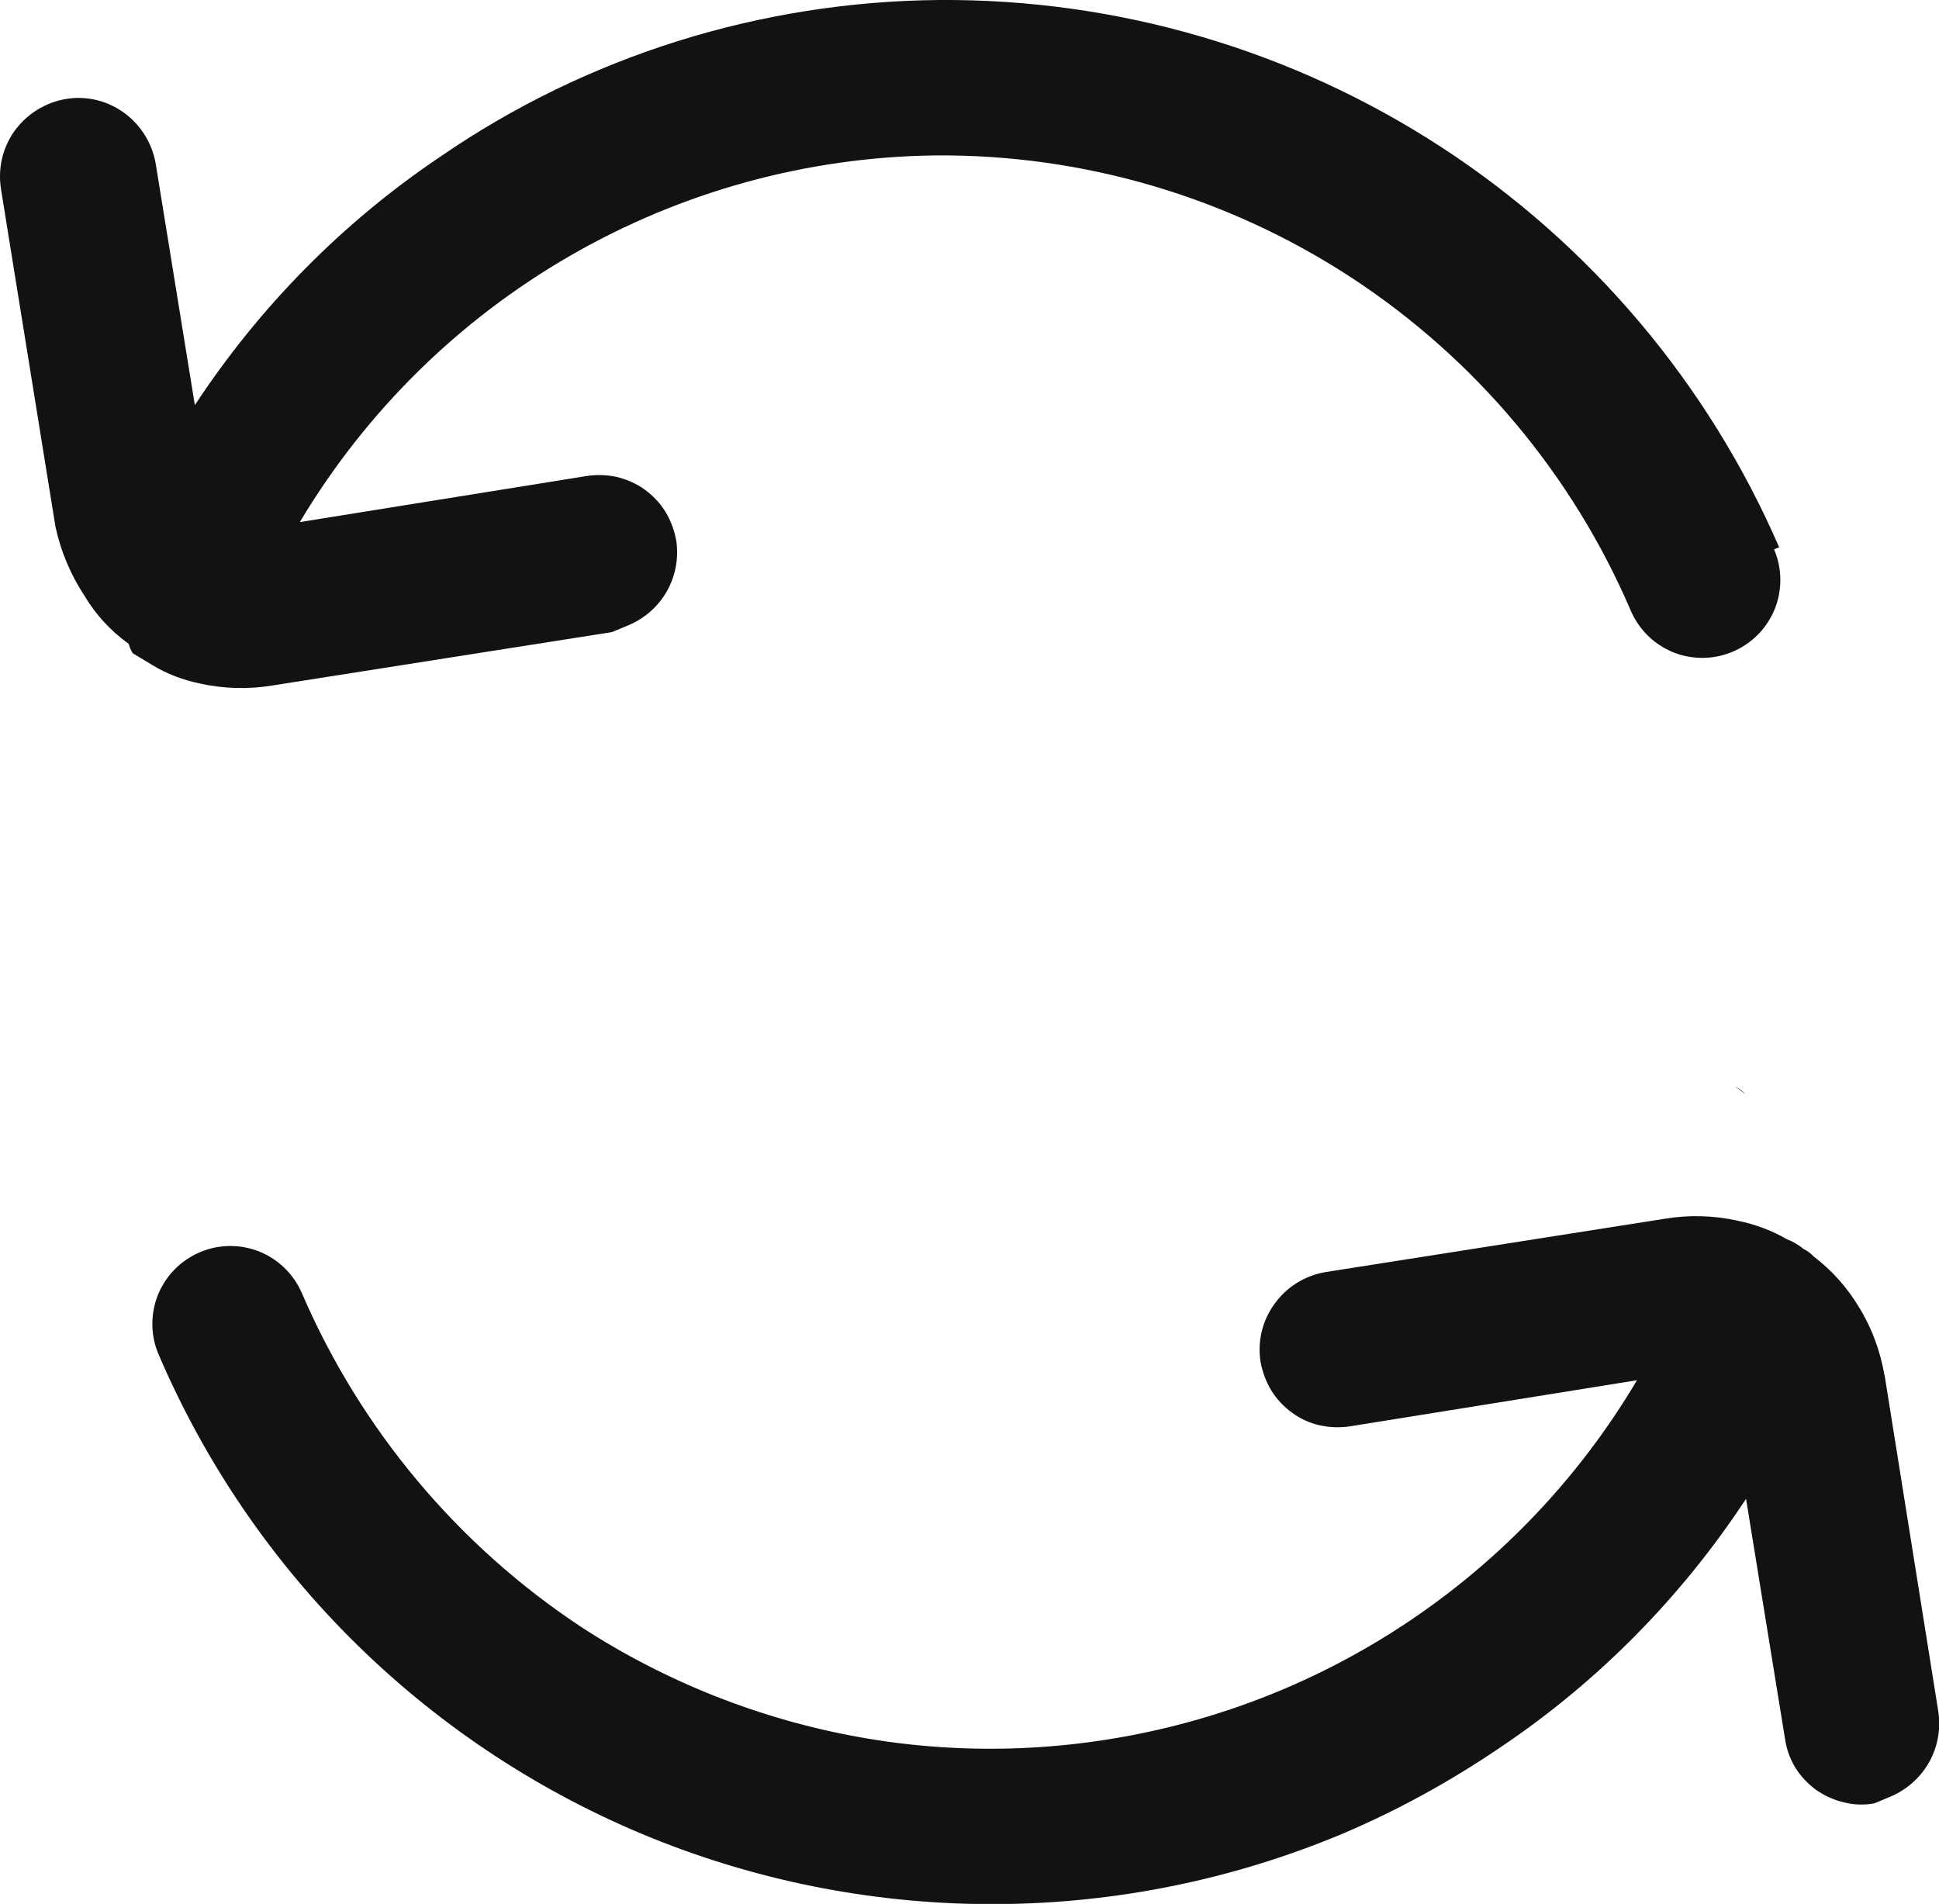
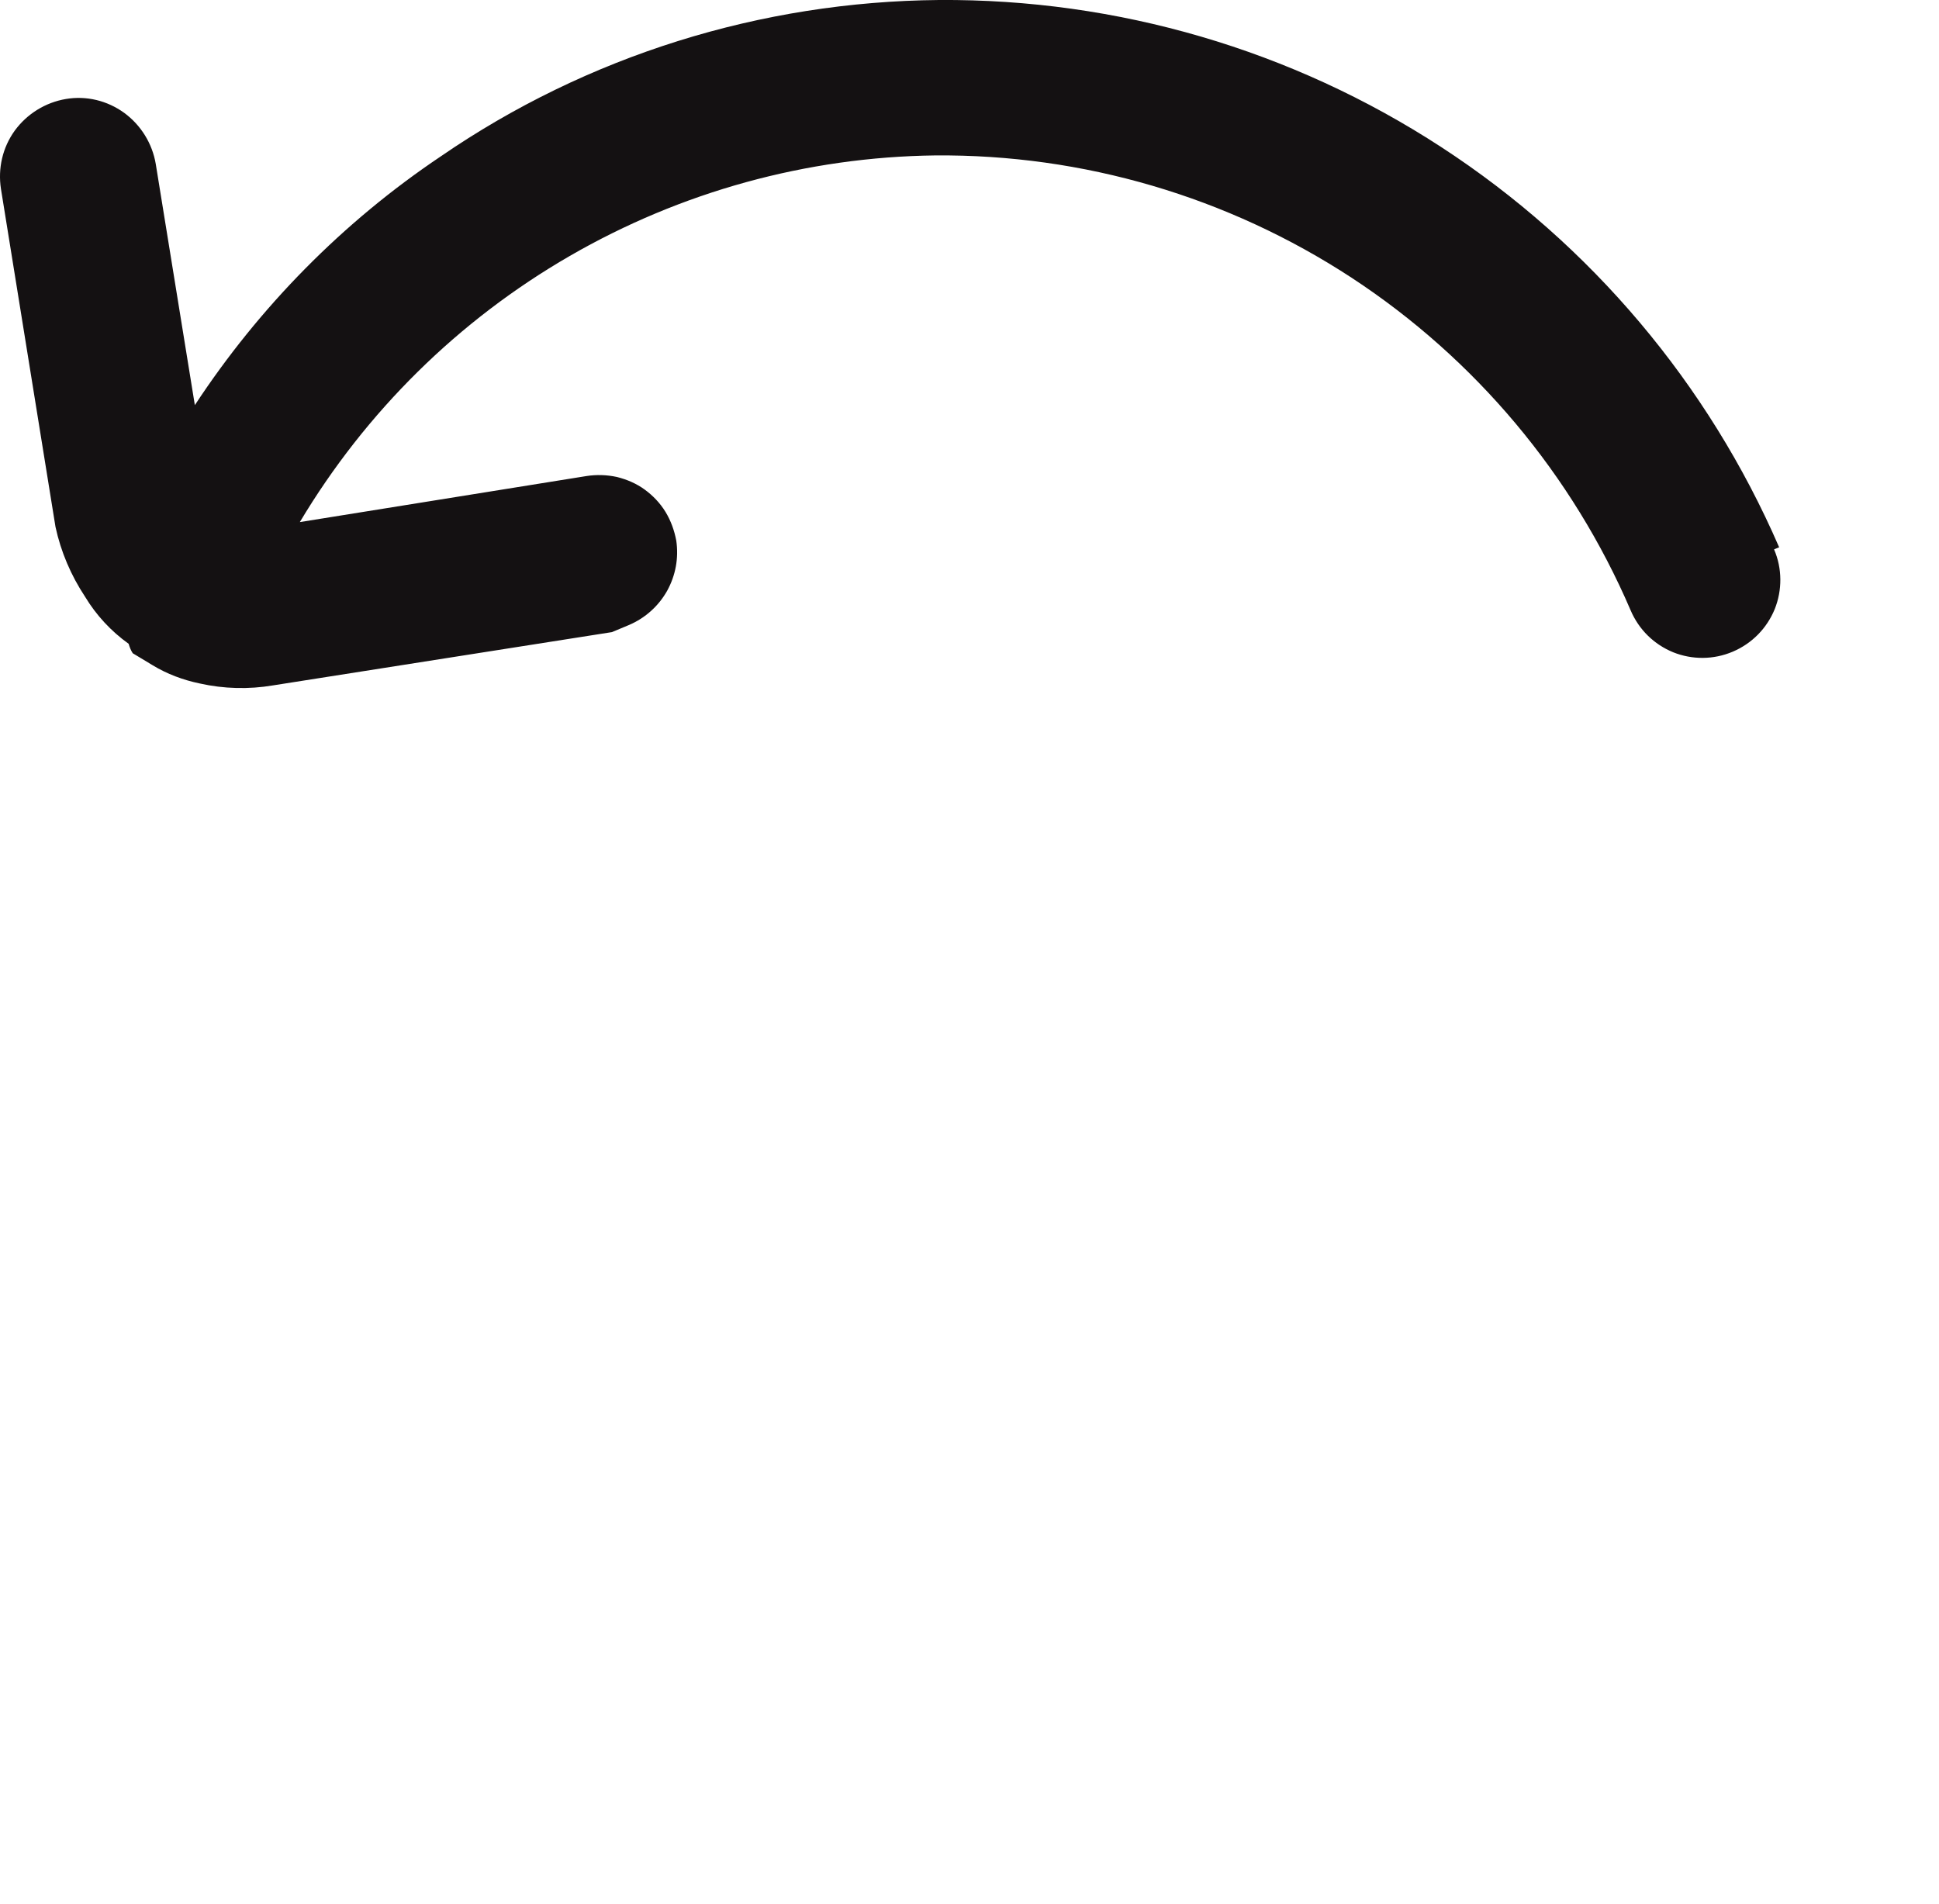
<svg xmlns="http://www.w3.org/2000/svg" id="Layer_2" data-name="Layer 2" viewBox="0 0 61.5 60.39">
  <defs>
    <style>
      .cls-1 {
        fill: #141112;
        stroke-width: 0px;
      }
    </style>
  </defs>
  <g id="Forsiden">
    <g>
-       <path class="cls-1" d="m59.77,43.59l1.71,10.71c.08.55-.02,1.1-.29,1.59-.27.48-.69.86-1.19,1.08l-.55.23c-.32.06-.65.05-.96-.03-.32-.07-.61-.21-.88-.39-.26-.19-.49-.43-.66-.7-.17-.28-.28-.58-.33-.9l-1.24-7.64c-2.05,3.12-4.7,5.81-7.8,7.89-1.56,1.06-3.21,1.97-4.94,2.71-7,2.95-14.89,3.01-21.94.17-7.05-2.85-12.68-8.36-15.67-15.35-.26-.6-.26-1.29-.02-1.89.25-.61.72-1.09,1.33-1.35.6-.26,1.29-.26,1.89-.02.61.25,1.09.72,1.35,1.33,1.86,4.31,4.94,7.99,8.86,10.58,2.69,1.75,5.71,2.94,8.87,3.5,3.16.56,6.41.46,9.53-.27,3.13-.73,6.08-2.09,8.67-3.99,2.59-1.9,4.77-4.3,6.41-7.07l-9.09,1.46c-.32.05-.65.04-.97-.03-.32-.07-.62-.21-.88-.4-.26-.19-.49-.43-.66-.71s-.28-.59-.34-.91c-.1-.65.06-1.31.45-1.84.38-.53.96-.89,1.61-1l10.75-1.69c.77-.13,1.56-.11,2.32.06.55.11,1.09.31,1.57.59.19.07.37.18.53.31.12.06.22.13.31.23.58.44,1.07.99,1.44,1.61.41.66.68,1.4.81,2.16Z" />
-       <path class="cls-1" d="m55.35,34.71c-.09-.09-.19-.17-.31-.23.12.04.23.12.31.23Z" />
+       <path class="cls-1" d="m55.35,34.71Z" />
      <path class="cls-1" d="m56.27,17.43c.26.6.26,1.29.02,1.89-.25.61-.72,1.09-1.33,1.35s-1.29.26-1.89.02c-.61-.25-1.09-.72-1.35-1.33-1.85-4.31-4.93-7.98-8.85-10.55-3.93-2.57-8.52-3.92-13.21-3.88-4.07.05-8.06,1.15-11.59,3.19-3.53,2.04-6.47,4.94-8.56,8.44l9.09-1.46c.32-.05.65-.04.97.03.32.08.62.21.88.4s.49.43.66.71c.17.28.28.59.34.91.08.55-.02,1.1-.29,1.59-.27.48-.69.86-1.2,1.08l-.55.23-10.75,1.69c-.77.13-1.56.11-2.32-.06-.53-.11-1.04-.3-1.5-.58l-.63-.38c-.06-.09-.1-.2-.13-.3-.56-.4-1.03-.91-1.38-1.49-.45-.68-.77-1.43-.94-2.22L.03,5.99c-.1-.65.05-1.31.44-1.85.39-.53.97-.89,1.62-1s1.31.05,1.85.44c.53.39.89.97,1,1.62l1.24,7.65c2.05-3.12,4.7-5.81,7.8-7.89C18.62,1.77,24.13.05,29.78,0c5.66-.04,11.2,1.58,15.94,4.67,4.74,3.09,8.46,7.5,10.71,12.69l-.15.06Z" />
    </g>
  </g>
</svg>